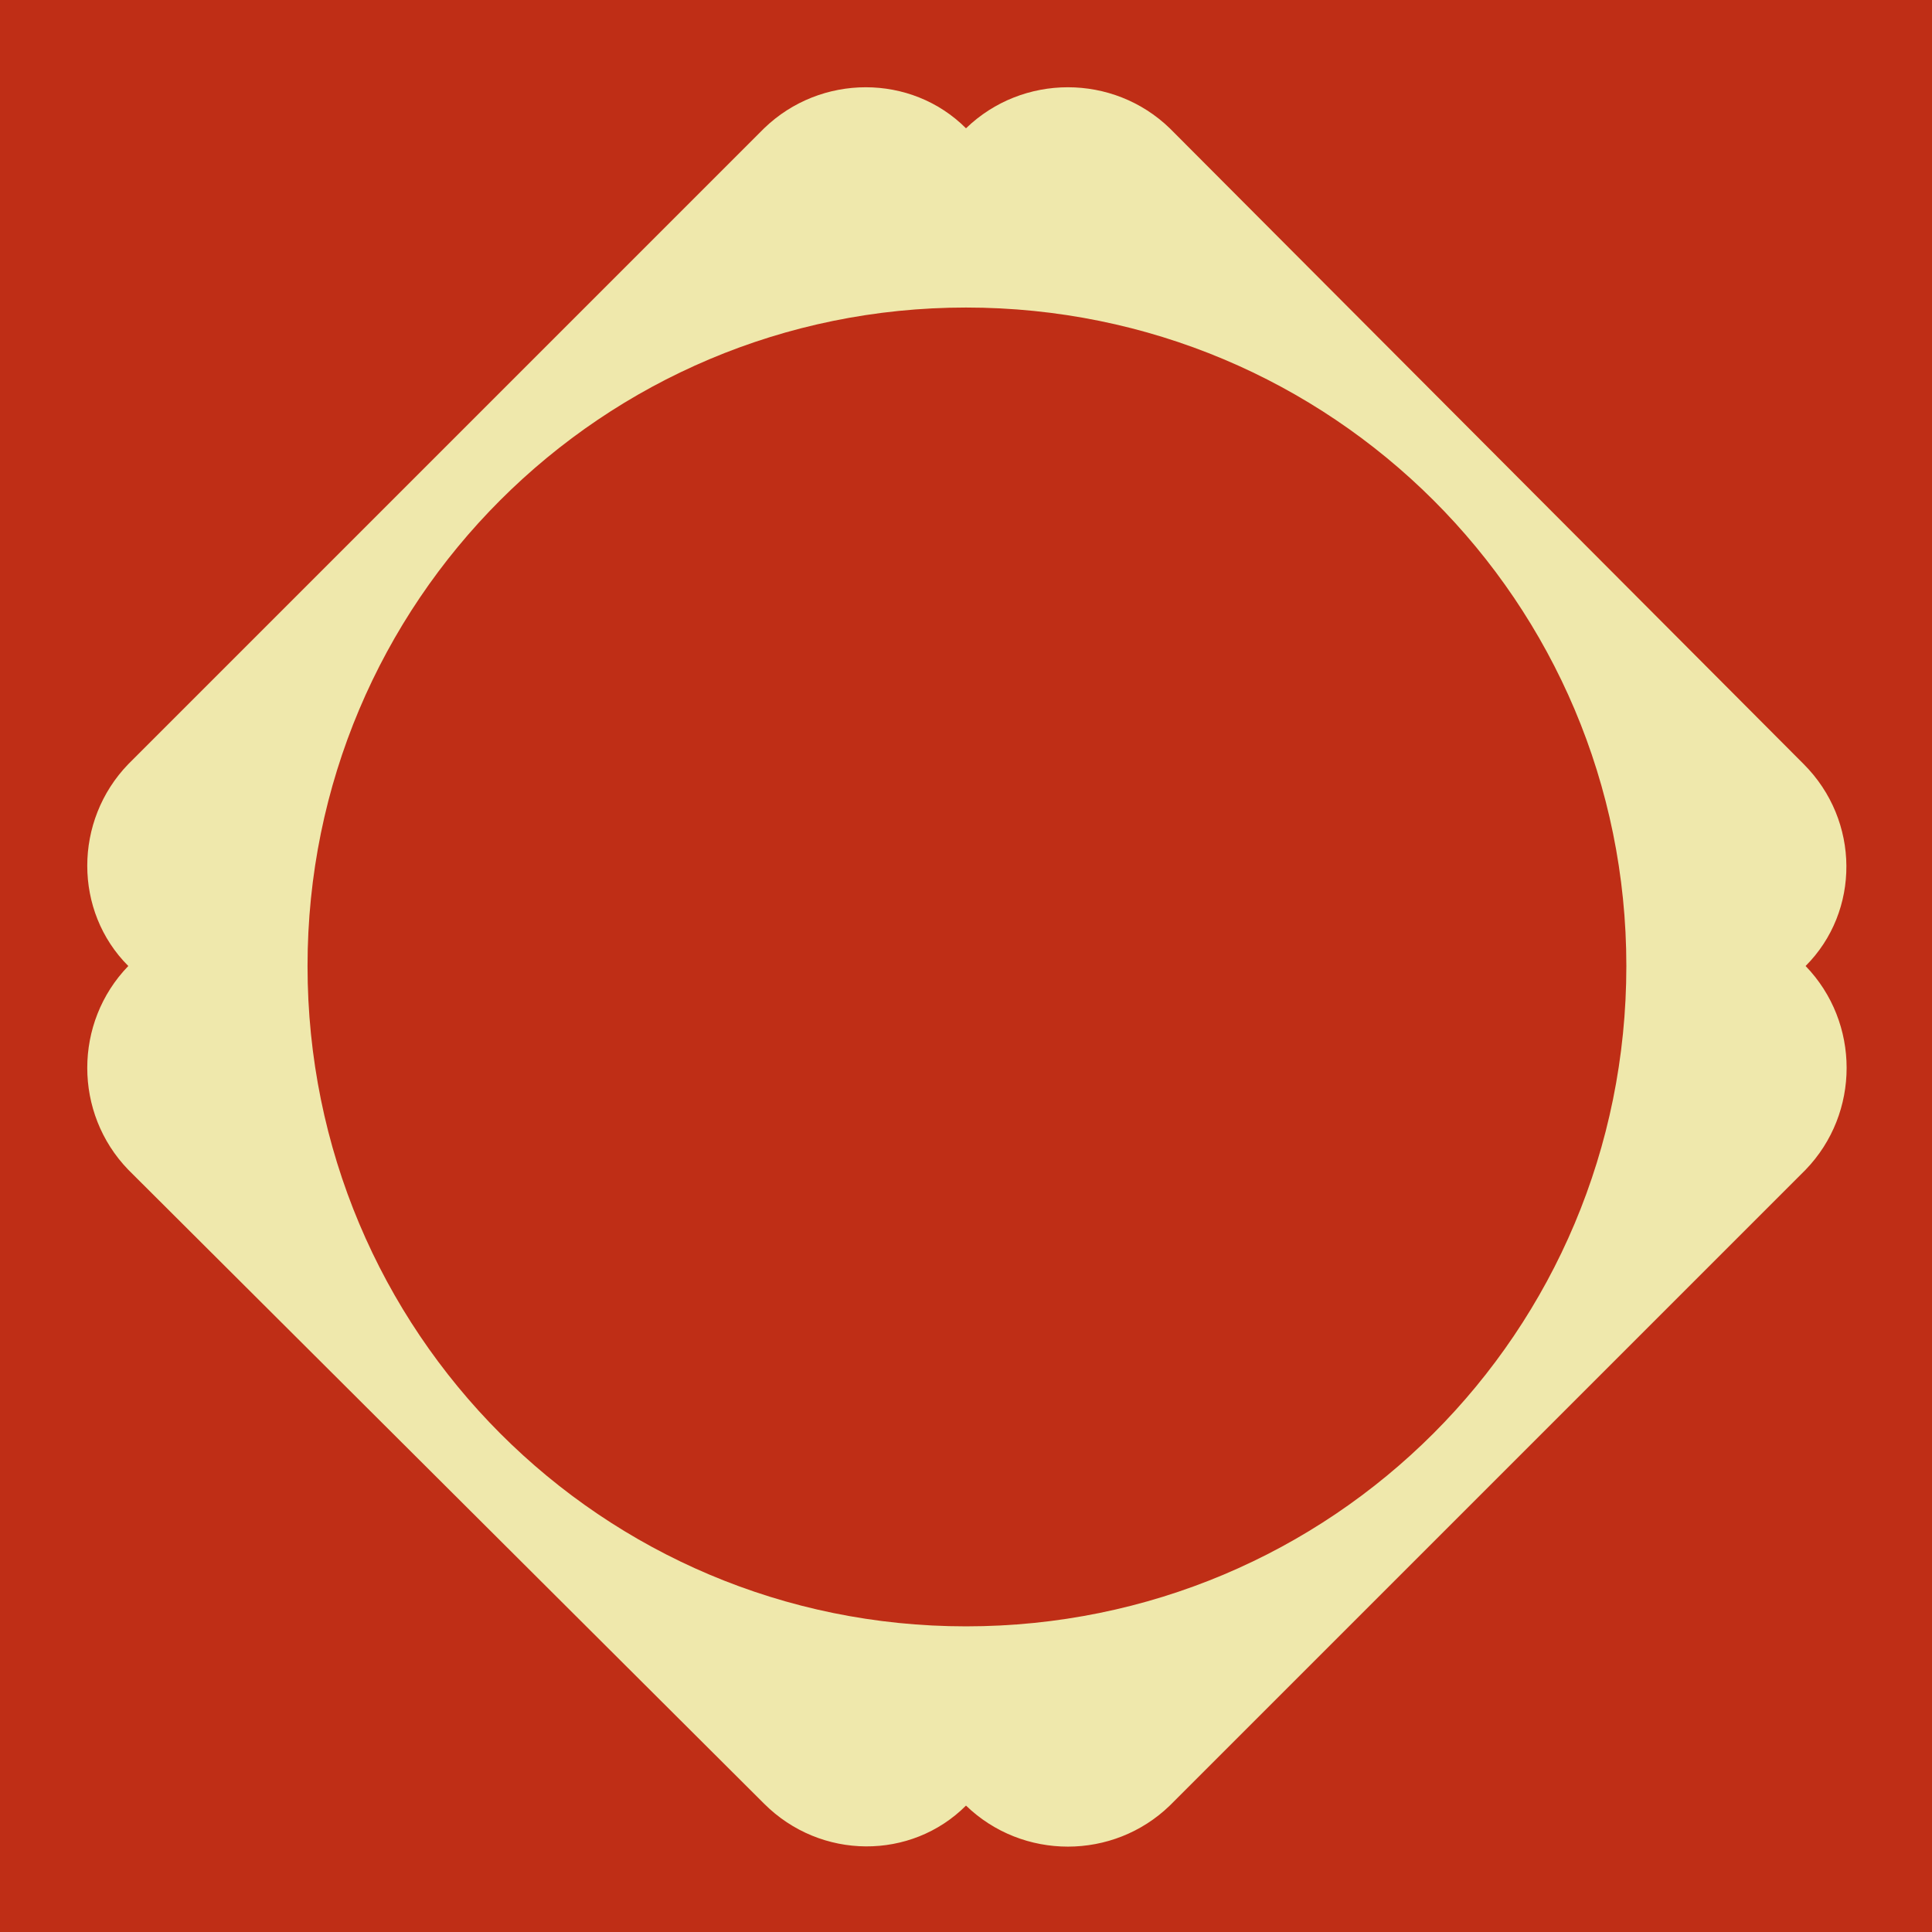
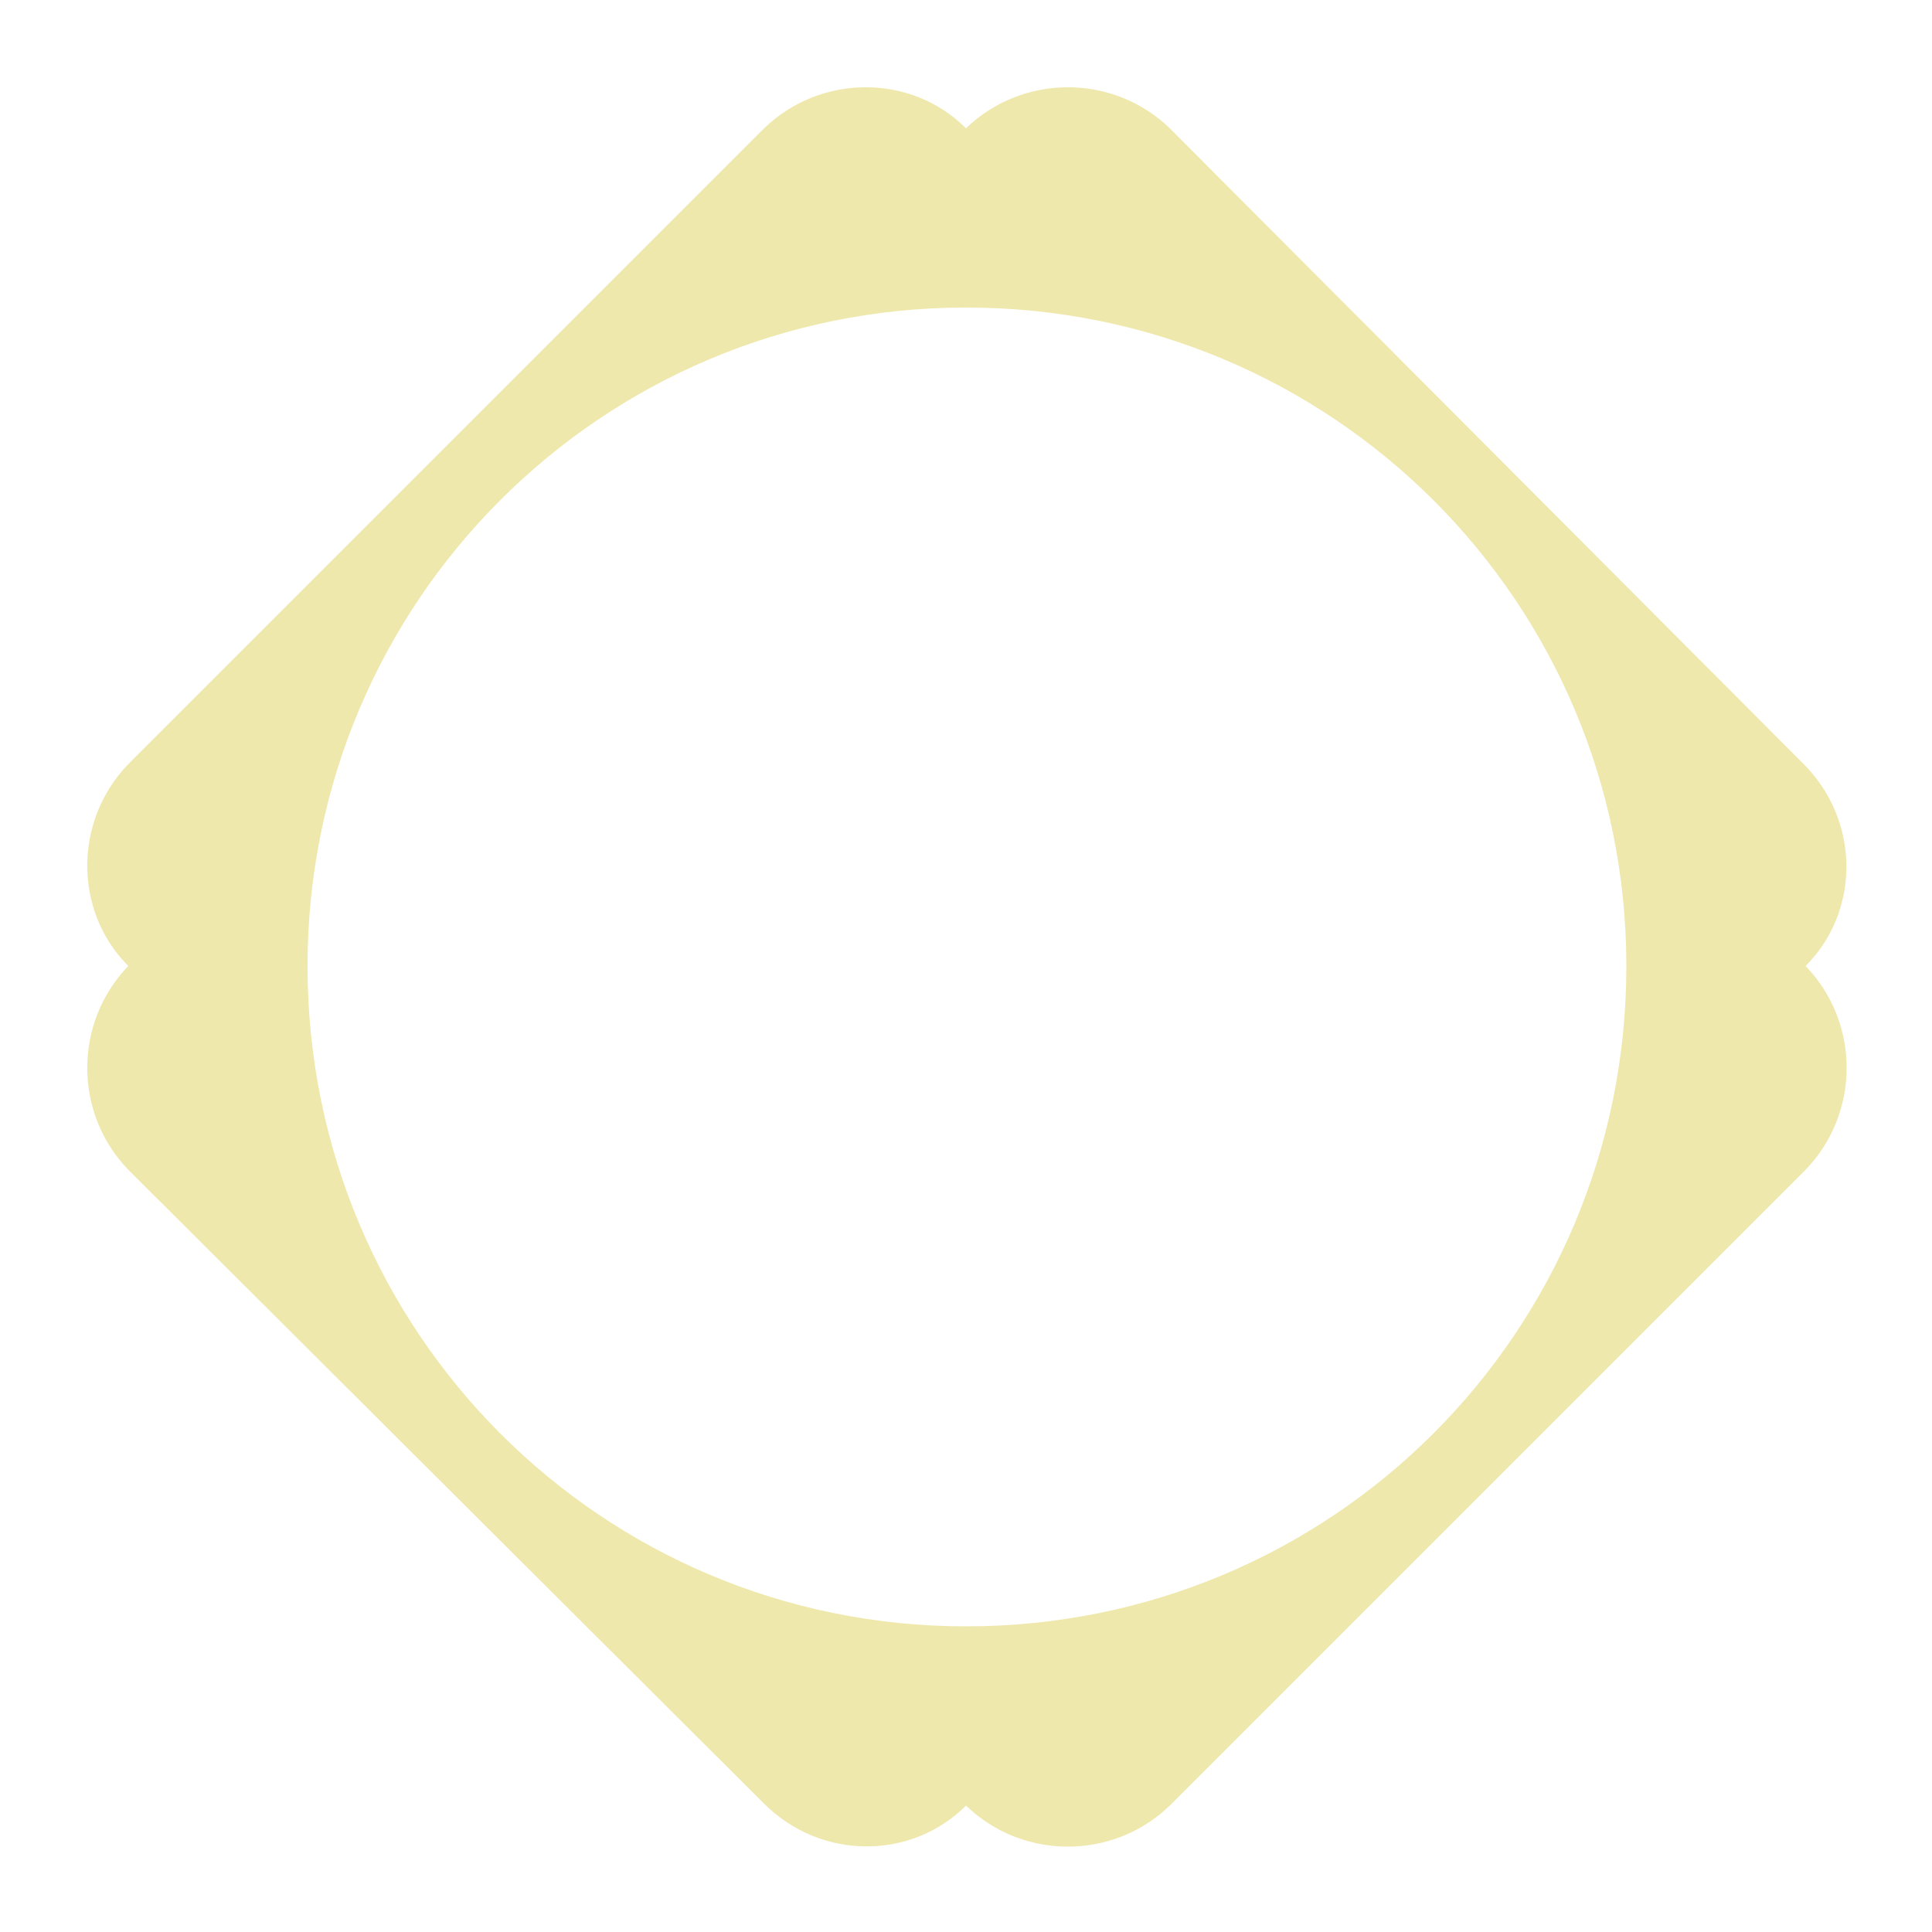
<svg xmlns="http://www.w3.org/2000/svg" viewBox="0 0 1024 1024">
  <defs>
    <g id="asset1183" desc="Hakko Daiodo (CC-BY equivalent)/Kaku/Sumiiri Teppou Kaku">
      <path d="M512 862 C319 862 163 706 163 512 C163 319 319 163 512 163 C706 163 862 319 862 512 C862 706 706 862 512 862 M957 512 C986 483 986 435 956 405 L620 68 C590 39 542 39 512 68 C483 39 435 39 405 68 L68 405 C39 435 39 483 68 512 C39 542 39 590 68 620 L405 956 C435 986 483 986 512 957 C542 986 590 986 620 957 L957 620 C986 590 986 542 957 512 " />
    </g>
  </defs>
-   <rect x="0" y="0" width="100%" height="100%" fill="#BF2E16" />
  <use href="#asset1183" fill="#EFE8AC" />
</svg>